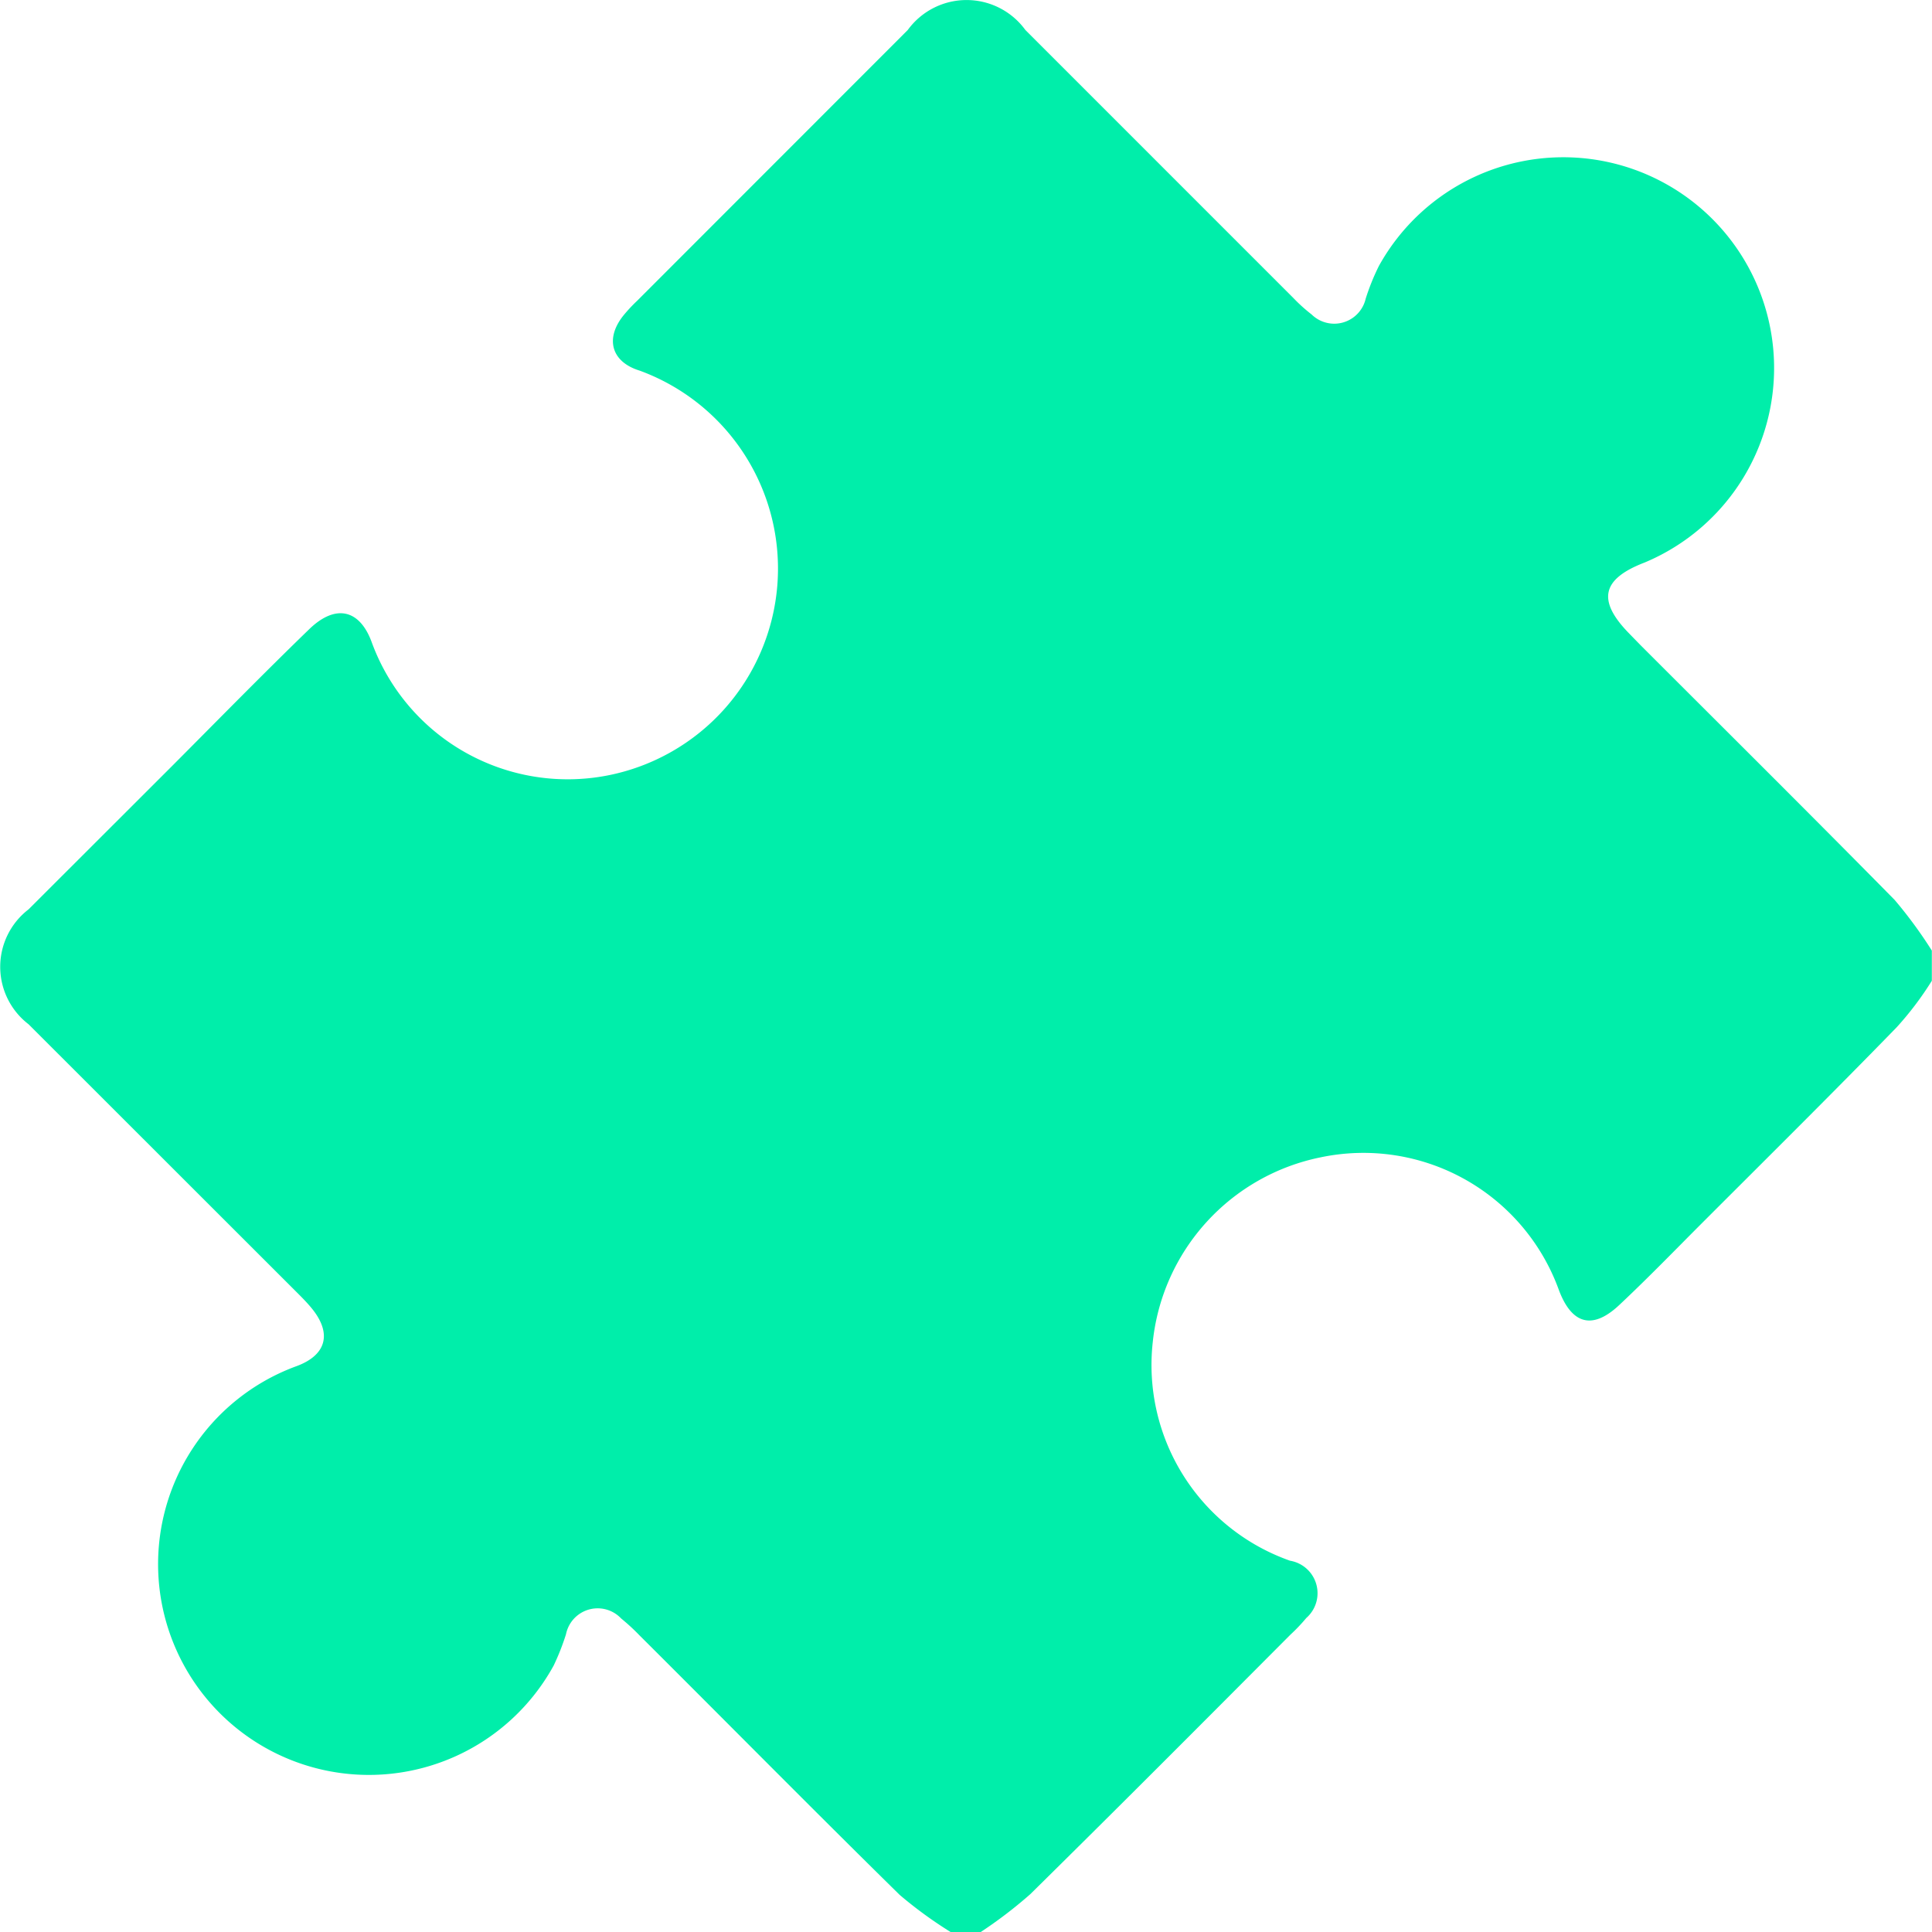
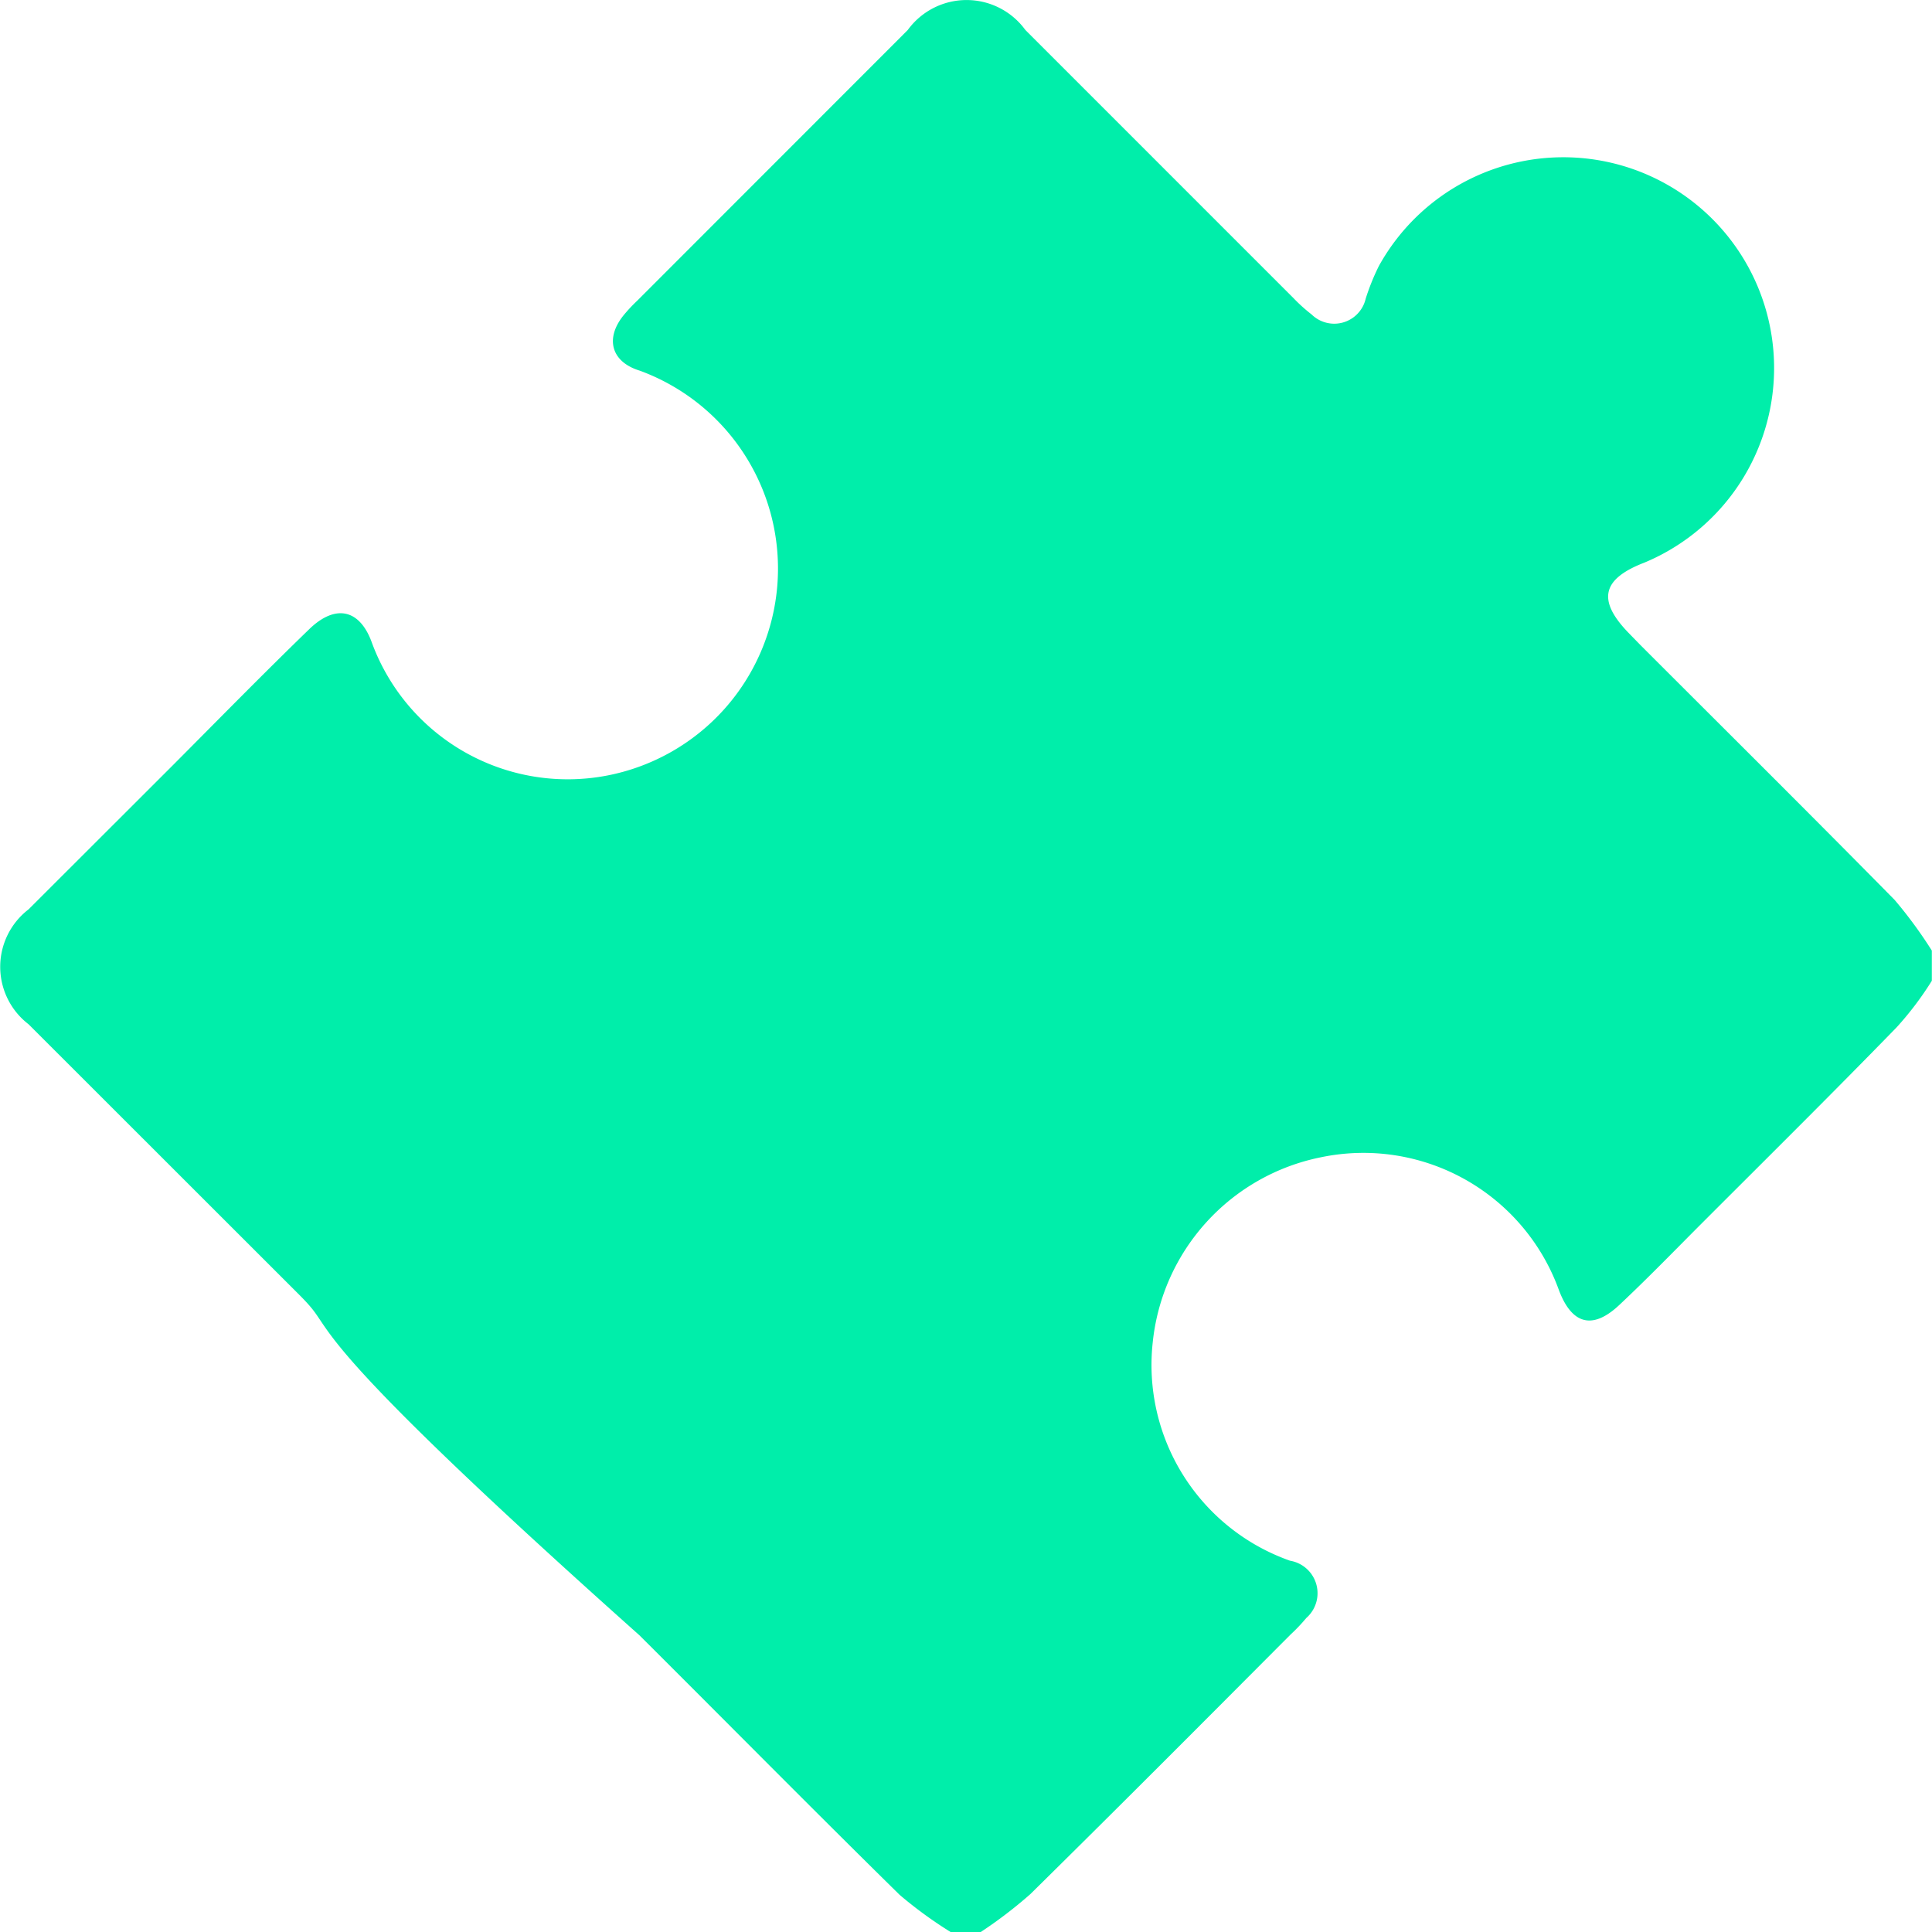
<svg xmlns="http://www.w3.org/2000/svg" width="45" height="45" viewBox="0 0 11.906 11.906" id="svg1">
  <defs id="defs1" />
-   <path class="cls-44" d="M 6.044,11.906 H 5.858 A 2.597,2.597 0 0 1 5.544,11.677 C 5.005,11.147 4.475,10.61 3.94,10.077 A 1.279,1.279 0 0 0 3.828,9.974 0.199,0.199 0 0 0 3.488,10.071 1.482,1.482 0 0 1 3.412,10.264 1.299,1.299 0 1 1 1.819,8.422 C 2.01,8.355 2.049,8.221 1.923,8.065 1.893,8.028 1.86,7.995 1.828,7.963 L 0.176,6.312 a 0.446,0.446 0 0 1 0,-0.708 L 1.064,4.717 C 1.343,4.437 1.62,4.154 1.904,3.879 2.068,3.719 2.219,3.754 2.293,3.964 A 1.286,1.286 0 0 0 3.743,4.779 1.299,1.299 0 0 0 3.942,2.284 C 3.765,2.23 3.726,2.083 3.847,1.938 A 0.976,0.976 0 0 1 3.927,1.853 L 5.594,0.185 a 0.448,0.448 0 0 1 0.725,0 Q 7.143,1.009 7.97,1.836 a 1.015,1.015 0 0 0 0.113,0.102 0.199,0.199 0 0 0 0.333,-0.097 1.379,1.379 0 0 1 0.082,-0.203 1.299,1.299 0 1 1 1.636,1.829 C 9.874,3.567 9.84,3.697 10.035,3.899 l 0.074,0.076 c 0.522,0.522 1.047,1.043 1.567,1.571 a 2.753,2.753 0 0 1 0.229,0.312 v 0.186 A 1.978,1.978 0 0 1 11.688,6.331 C 11.296,6.734 10.898,7.128 10.5,7.526 10.327,7.699 10.158,7.874 9.98,8.041 9.803,8.208 9.68,8.147 9.606,7.948 a 1.281,1.281 0 0 0 -1.467,-0.816 1.299,1.299 0 0 0 -1.035,1.138 1.279,1.279 0 0 0 0.846,1.348 0.203,0.203 0 0 1 0.1,0.353 1.082,1.082 0 0 1 -0.097,0.102 C 7.42,10.608 6.888,11.142 6.349,11.673 A 2.753,2.753 0 0 1 6.044,11.906 Z" id="path103" style="fill:#00eeaa;stroke-width:0.265" />
+   <path class="cls-44" d="M 6.044,11.906 H 5.858 A 2.597,2.597 0 0 1 5.544,11.677 C 5.005,11.147 4.475,10.61 3.94,10.077 C 2.01,8.355 2.049,8.221 1.923,8.065 1.893,8.028 1.86,7.995 1.828,7.963 L 0.176,6.312 a 0.446,0.446 0 0 1 0,-0.708 L 1.064,4.717 C 1.343,4.437 1.62,4.154 1.904,3.879 2.068,3.719 2.219,3.754 2.293,3.964 A 1.286,1.286 0 0 0 3.743,4.779 1.299,1.299 0 0 0 3.942,2.284 C 3.765,2.23 3.726,2.083 3.847,1.938 A 0.976,0.976 0 0 1 3.927,1.853 L 5.594,0.185 a 0.448,0.448 0 0 1 0.725,0 Q 7.143,1.009 7.97,1.836 a 1.015,1.015 0 0 0 0.113,0.102 0.199,0.199 0 0 0 0.333,-0.097 1.379,1.379 0 0 1 0.082,-0.203 1.299,1.299 0 1 1 1.636,1.829 C 9.874,3.567 9.84,3.697 10.035,3.899 l 0.074,0.076 c 0.522,0.522 1.047,1.043 1.567,1.571 a 2.753,2.753 0 0 1 0.229,0.312 v 0.186 A 1.978,1.978 0 0 1 11.688,6.331 C 11.296,6.734 10.898,7.128 10.5,7.526 10.327,7.699 10.158,7.874 9.98,8.041 9.803,8.208 9.68,8.147 9.606,7.948 a 1.281,1.281 0 0 0 -1.467,-0.816 1.299,1.299 0 0 0 -1.035,1.138 1.279,1.279 0 0 0 0.846,1.348 0.203,0.203 0 0 1 0.1,0.353 1.082,1.082 0 0 1 -0.097,0.102 C 7.42,10.608 6.888,11.142 6.349,11.673 A 2.753,2.753 0 0 1 6.044,11.906 Z" id="path103" style="fill:#00eeaa;stroke-width:0.265" />
</svg>